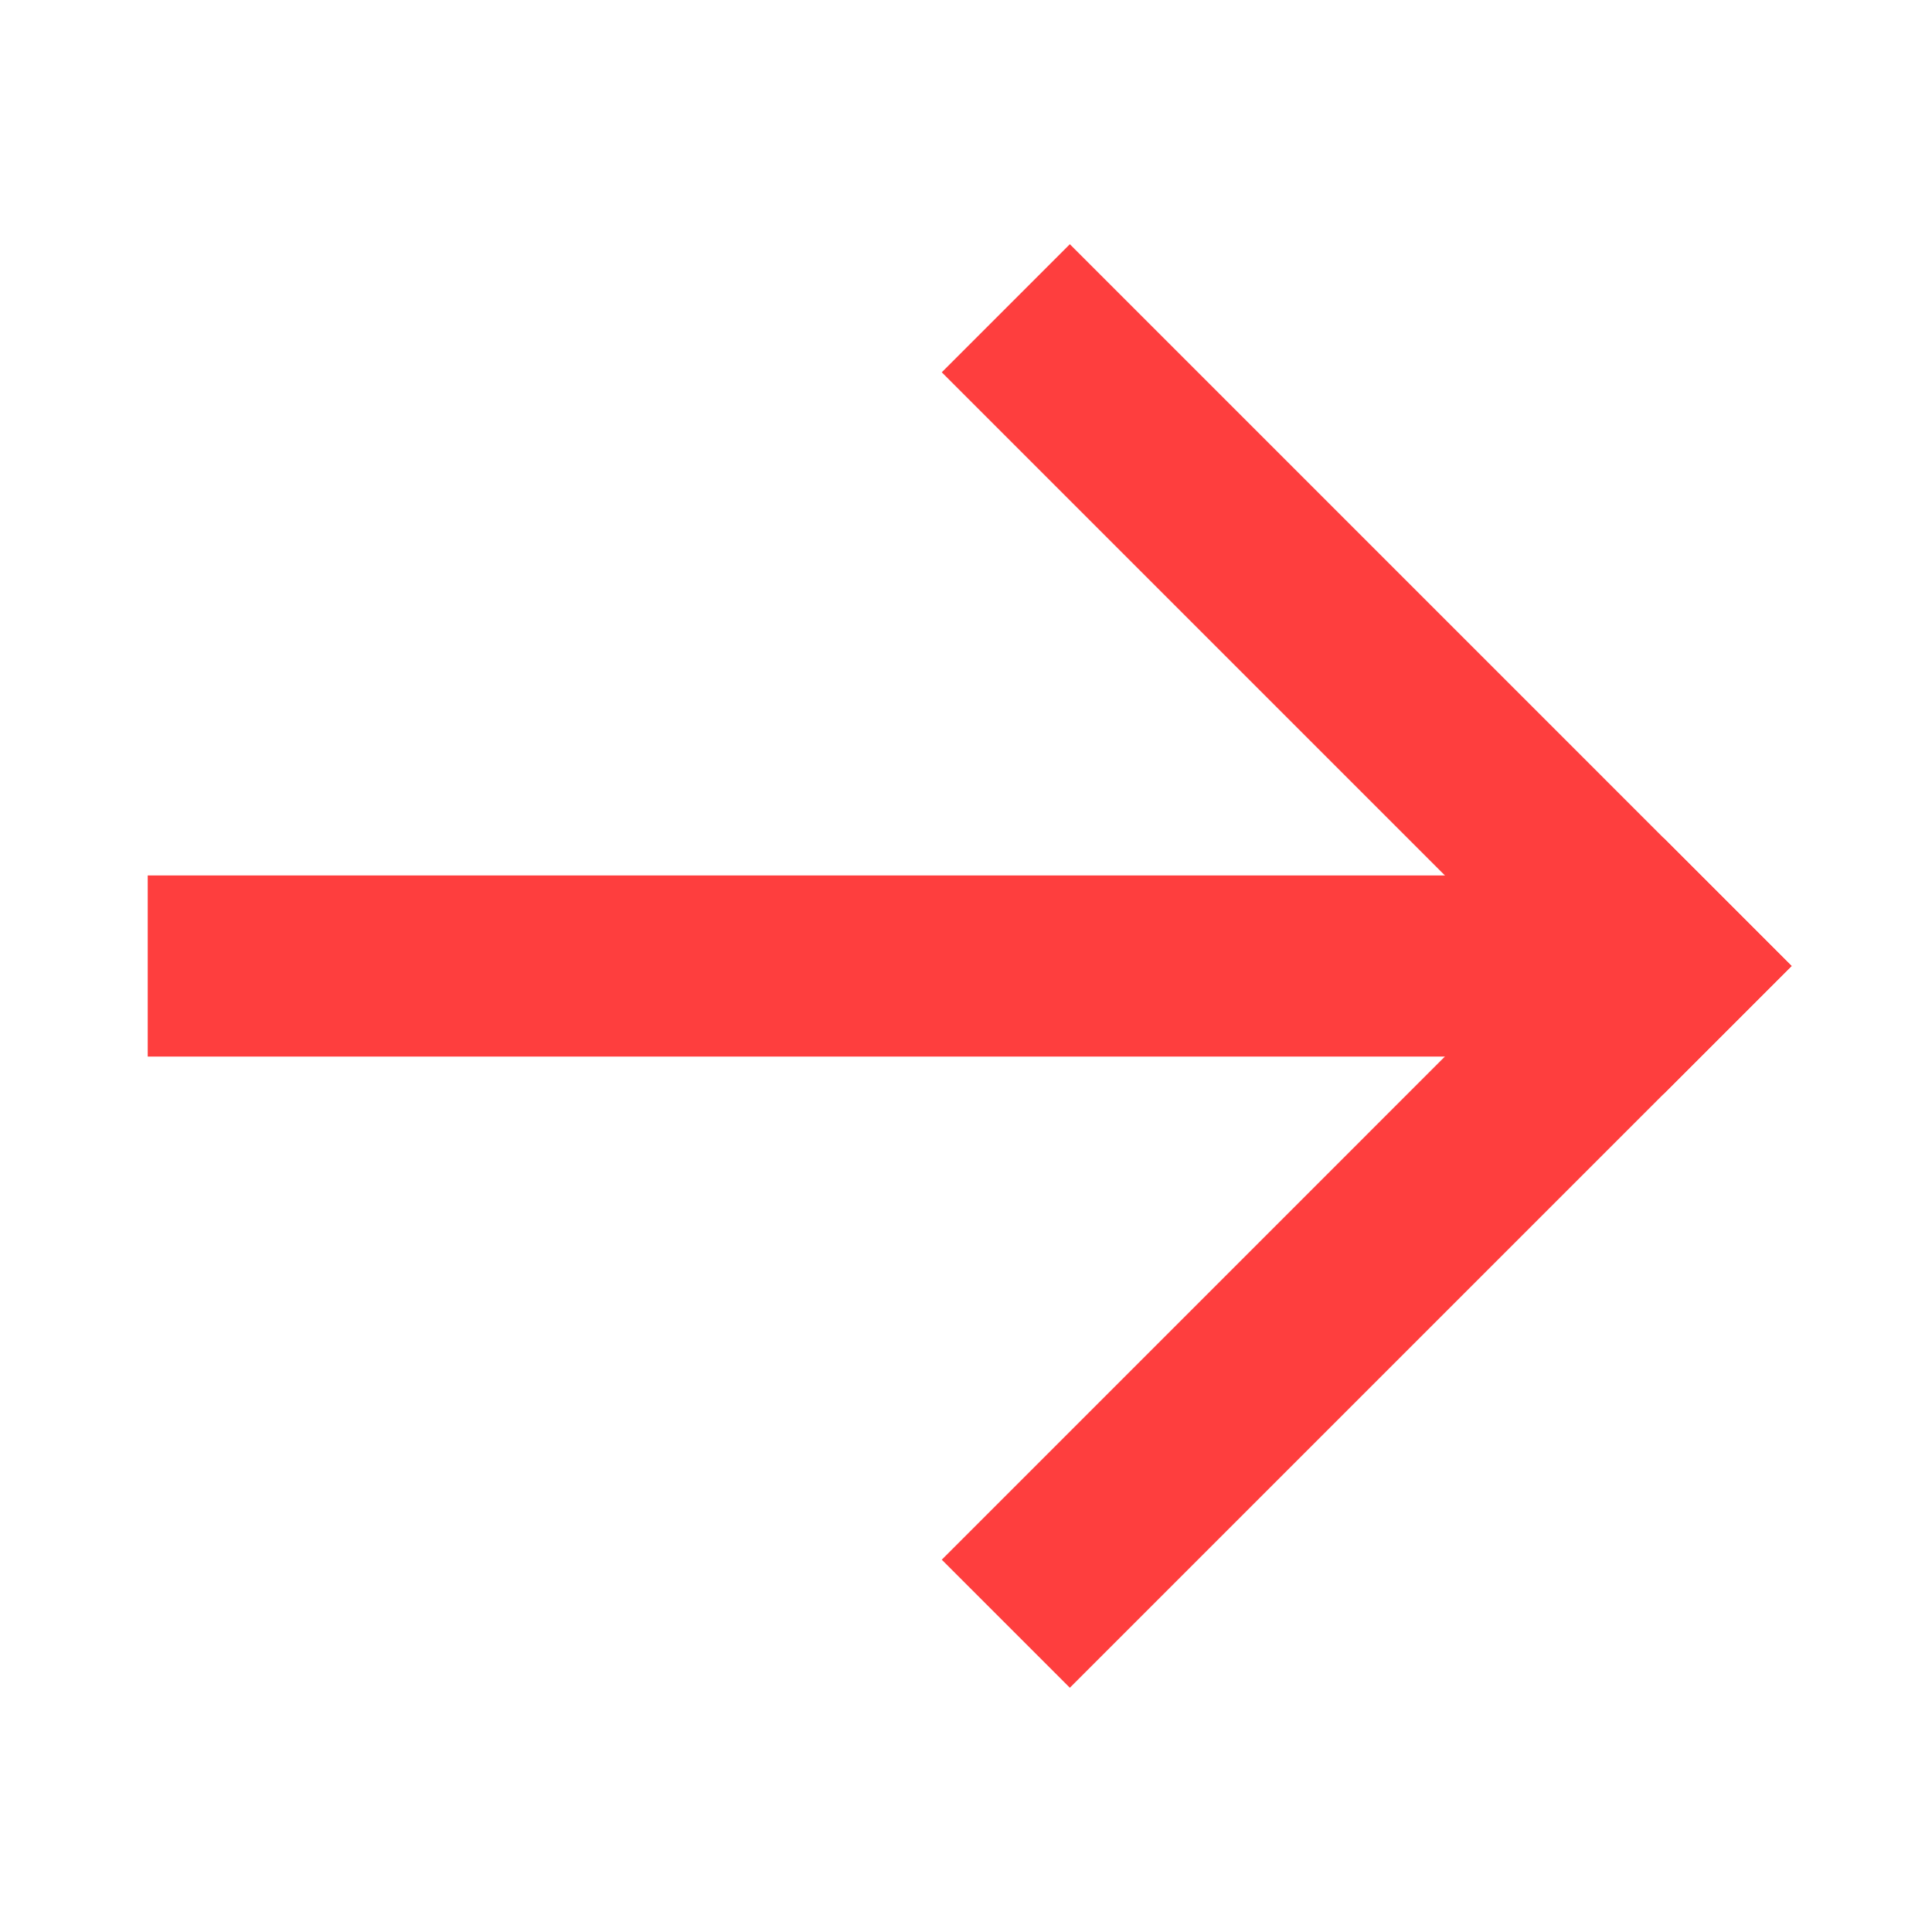
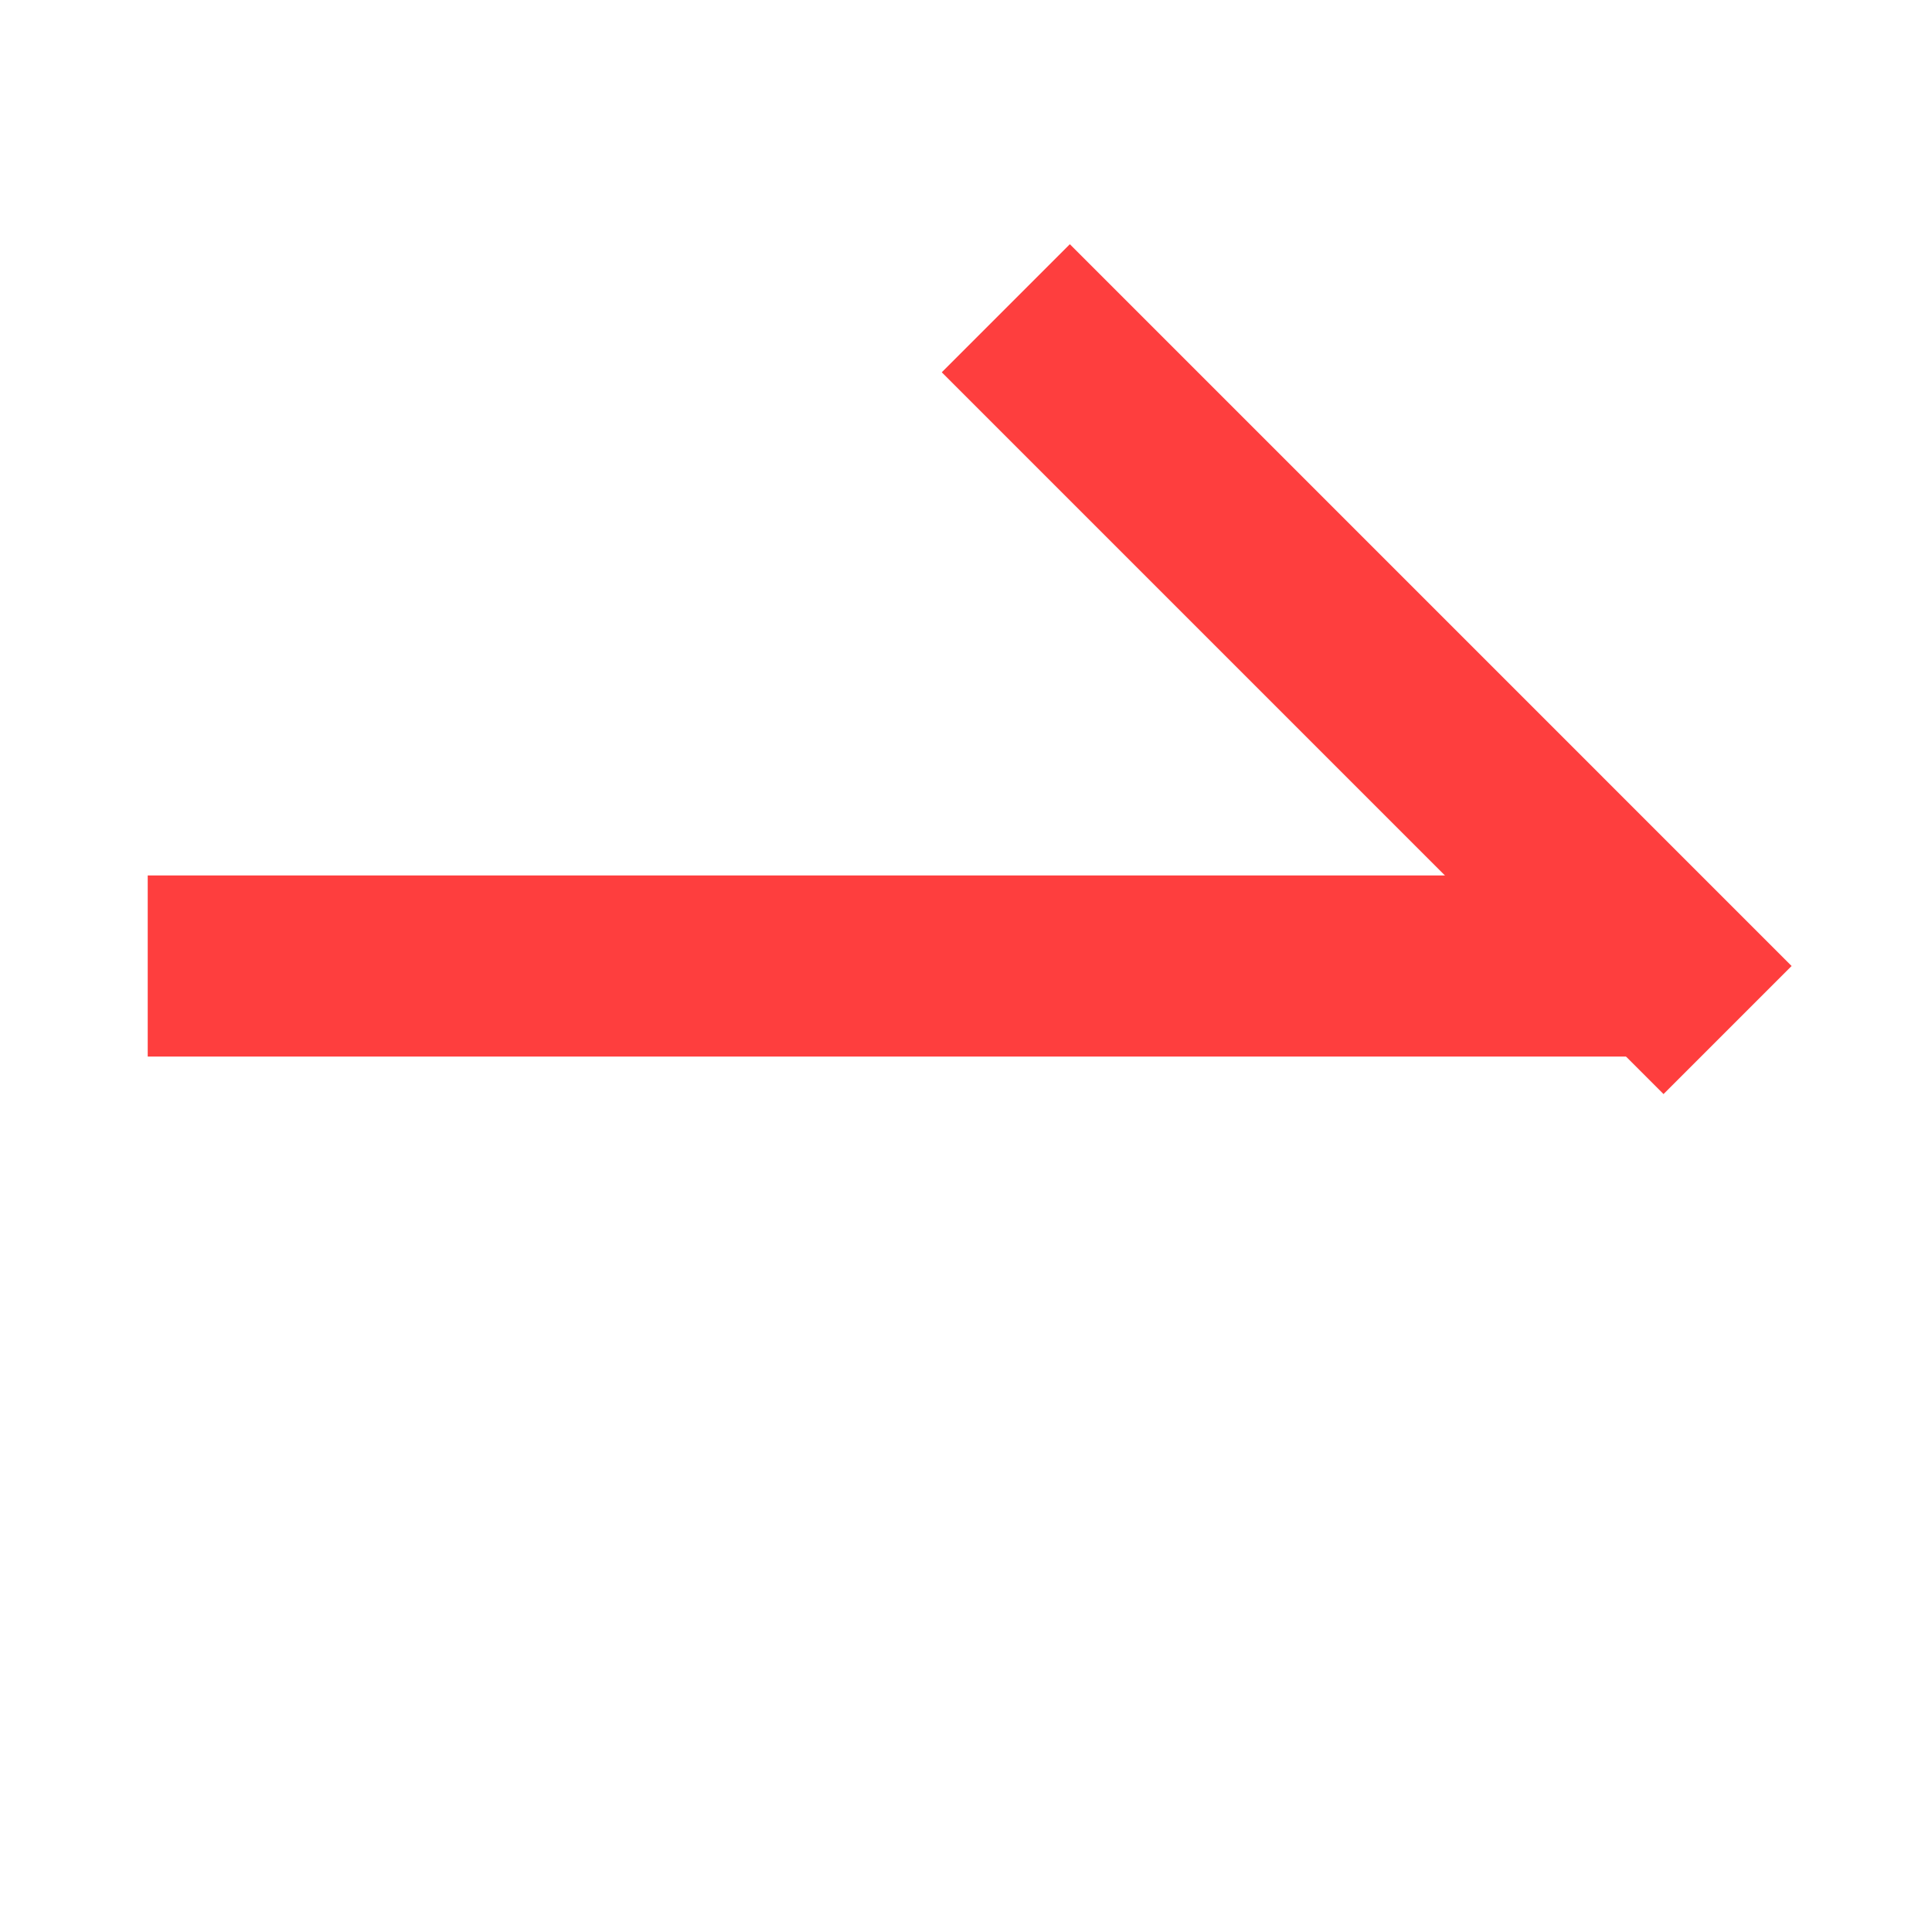
<svg xmlns="http://www.w3.org/2000/svg" width="100%" height="100%" viewBox="0 0 100 100" xml:space="preserve" style="fill-rule:evenodd;clip-rule:evenodd;stroke-linejoin:round;stroke-miterlimit:2;">
  <path d="M55.375,12.641l37.358,37.359l-6.629,6.629l-37.358,-37.359l6.629,-6.629Z" style="fill:#fe3e3e;" />
-   <path d="M92.733,50l-37.358,37.358l-6.629,-6.628l37.358,-37.36l6.629,6.63Z" style="fill:#fe3e3e;" />
  <rect x="7.646" y="45.313" width="78.458" height="9.375" style="fill:#fe3e3e;" />
</svg>